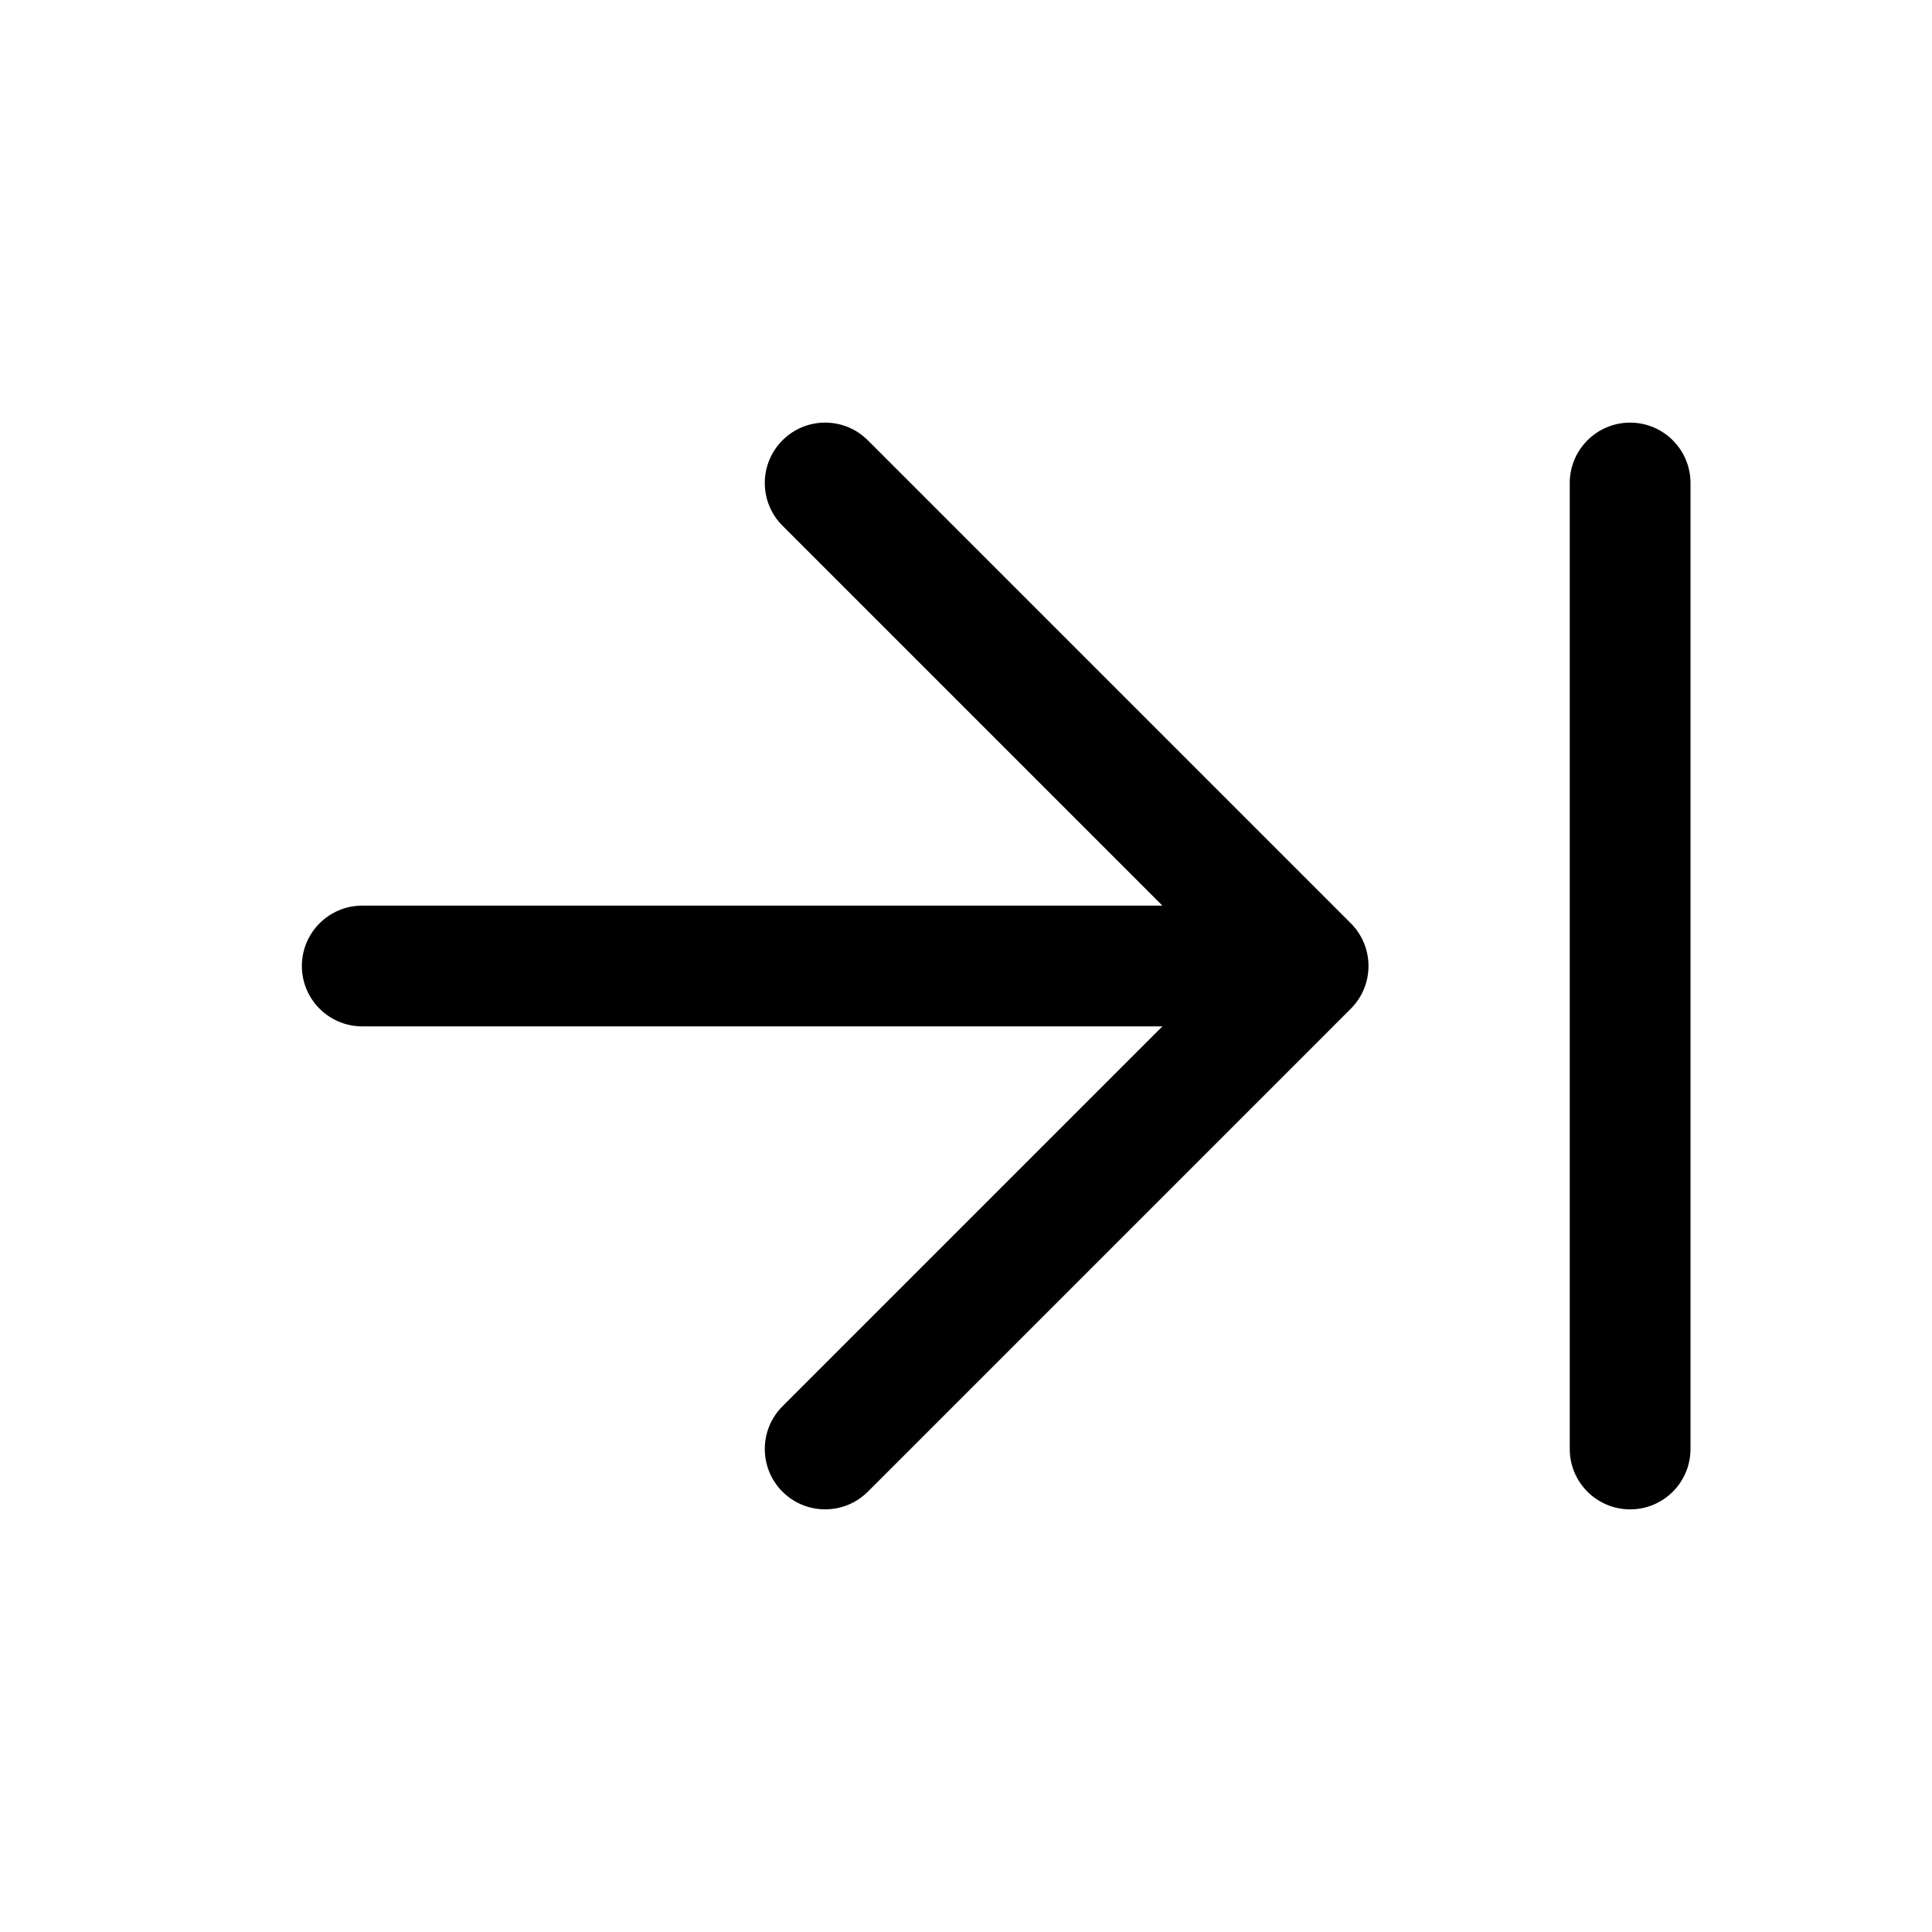
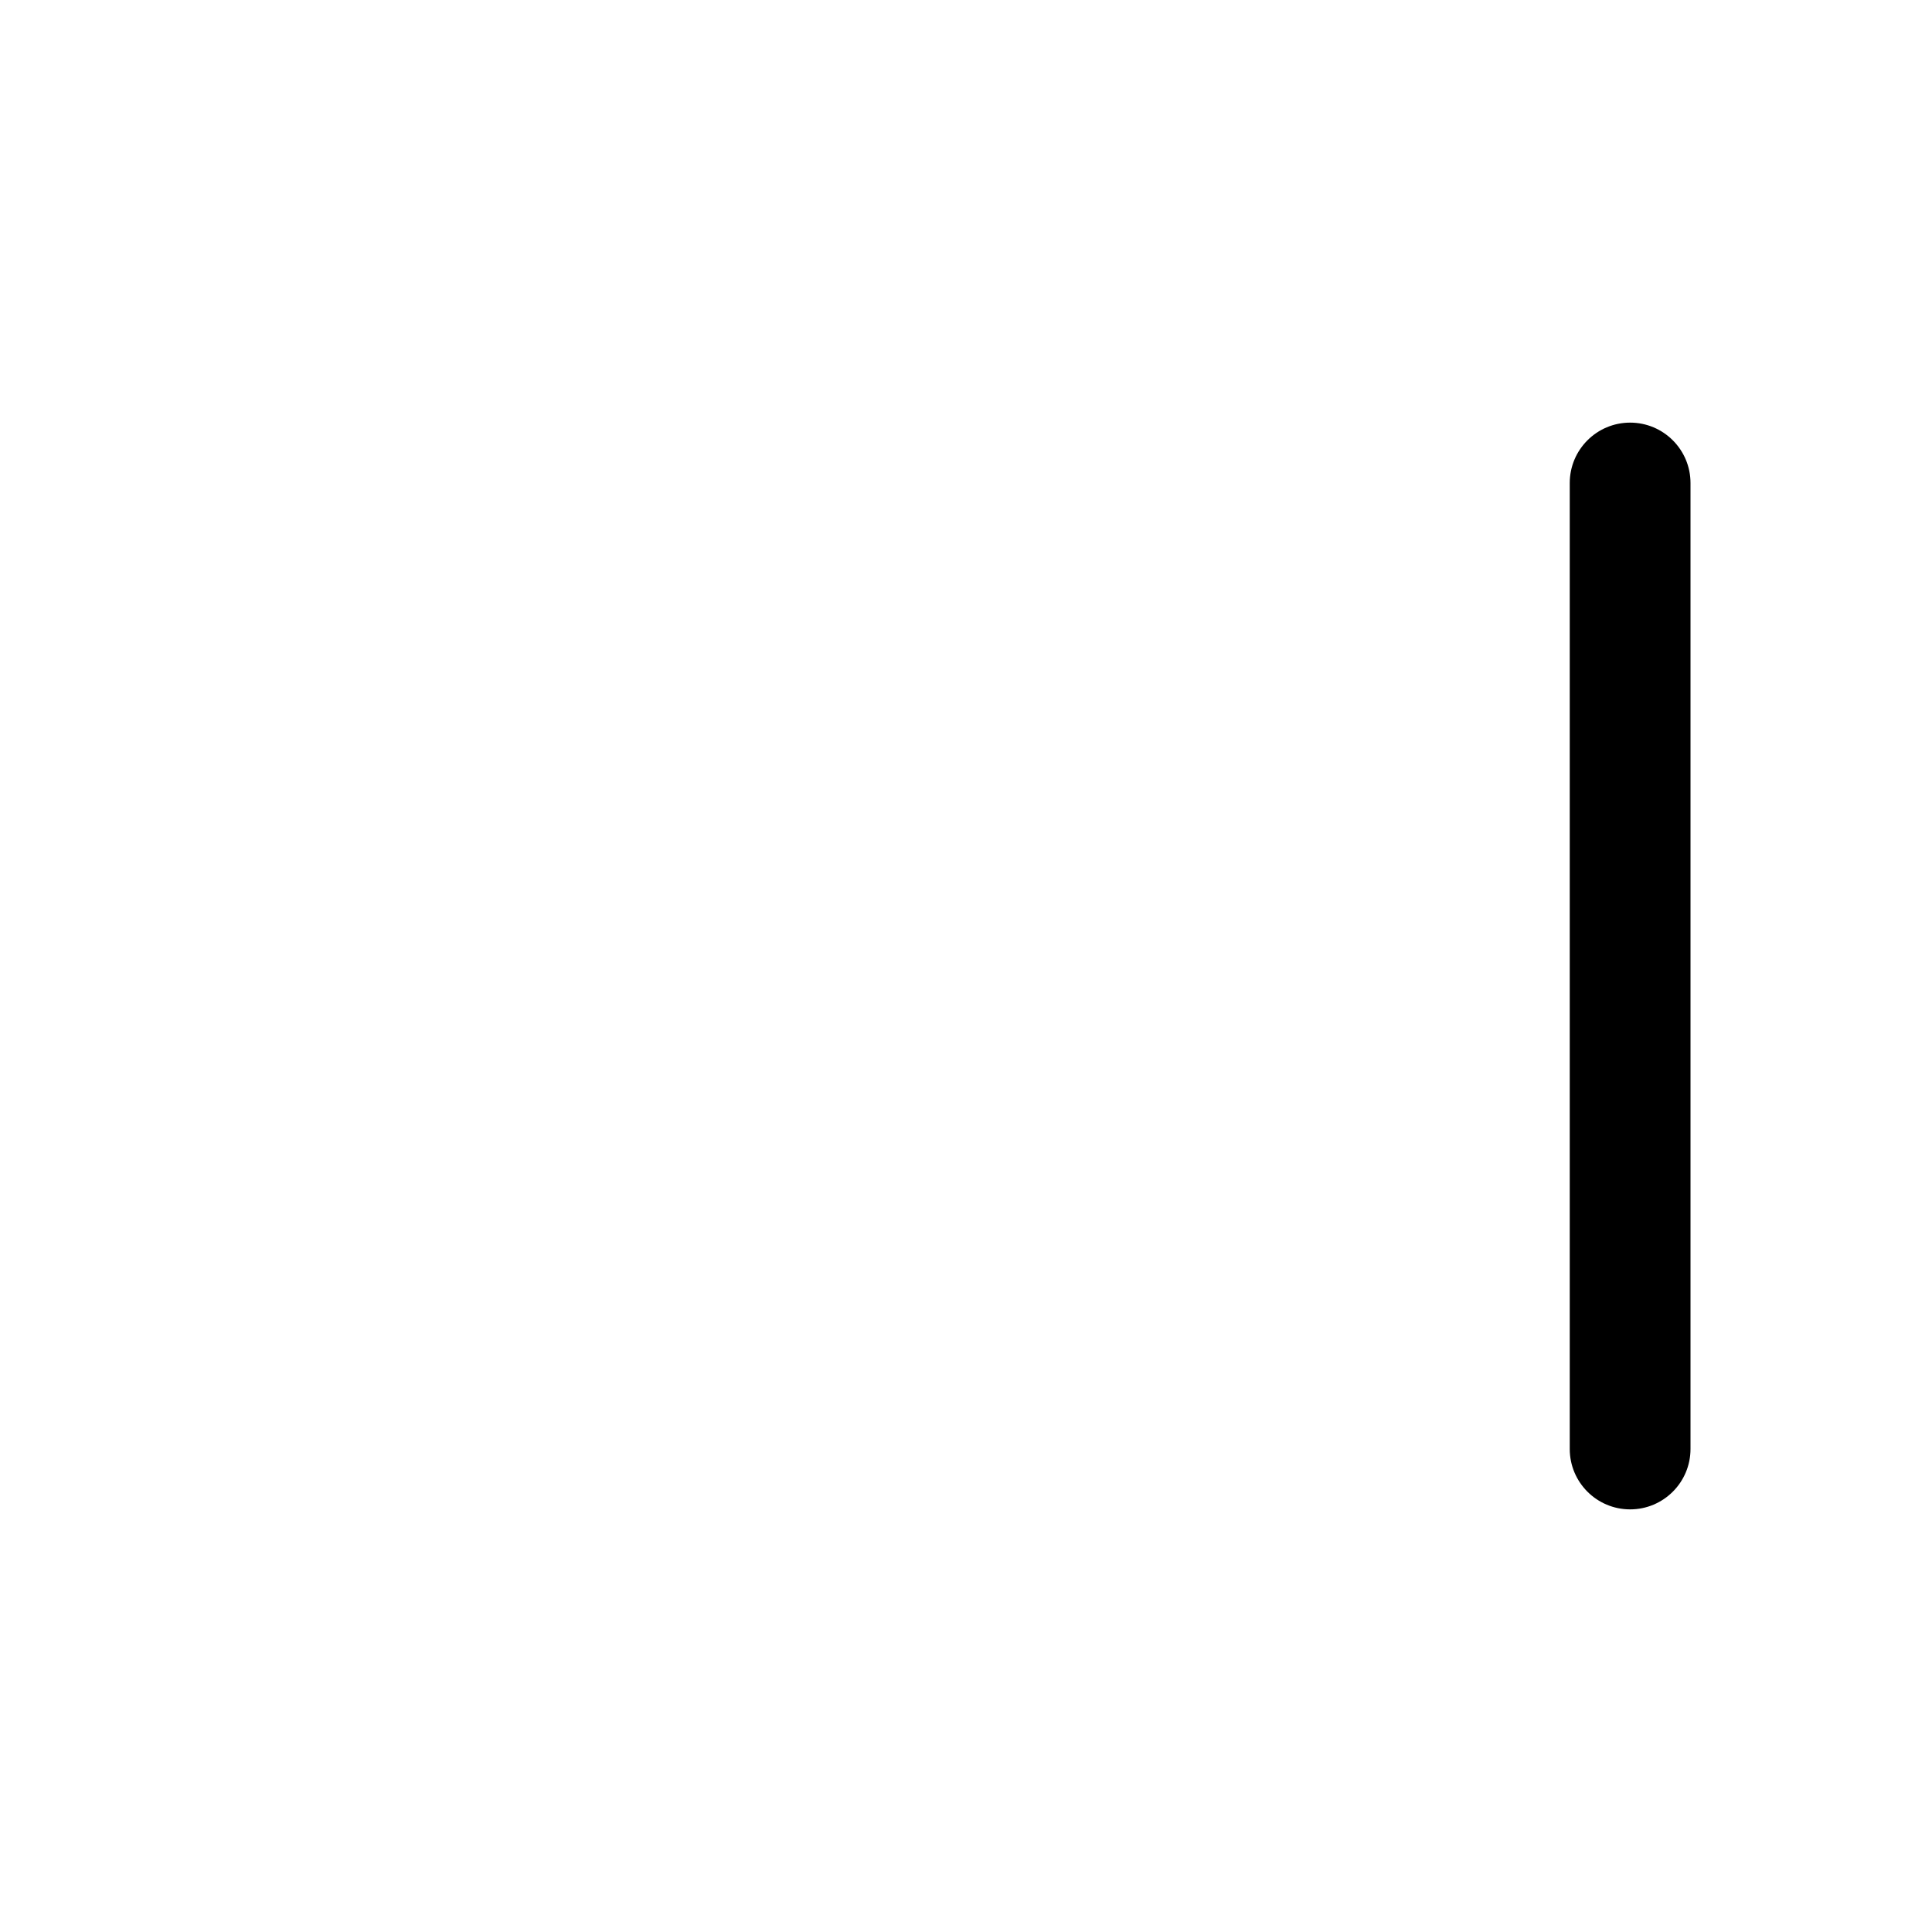
<svg xmlns="http://www.w3.org/2000/svg" version="1.1" width="32" height="32" viewBox="0 0 32 32">
-   <path fill="currentColor" d="M12.96 7.293c-0.39 0.391-0.39 1.024 0 1.414l6.293 6.293h-13.253c-0.552 0-1 0.448-1 1s0.448 1 1 1h13.253l-6.293 6.293c-0.39 0.39-0.39 1.024 0 1.414s1.024 0.39 1.414 0l8-8c0.39-0.39 0.39-1.024 0-1.414l-8-8c-0.39-0.391-1.024-0.391-1.414 0z" />
  <path fill="currentColor" d="M26 8c0-0.552 0.448-1 1-1s1 0.448 1 1v16c0 0.552-0.448 1-1 1s-1-0.448-1-1v-16z" />
</svg>